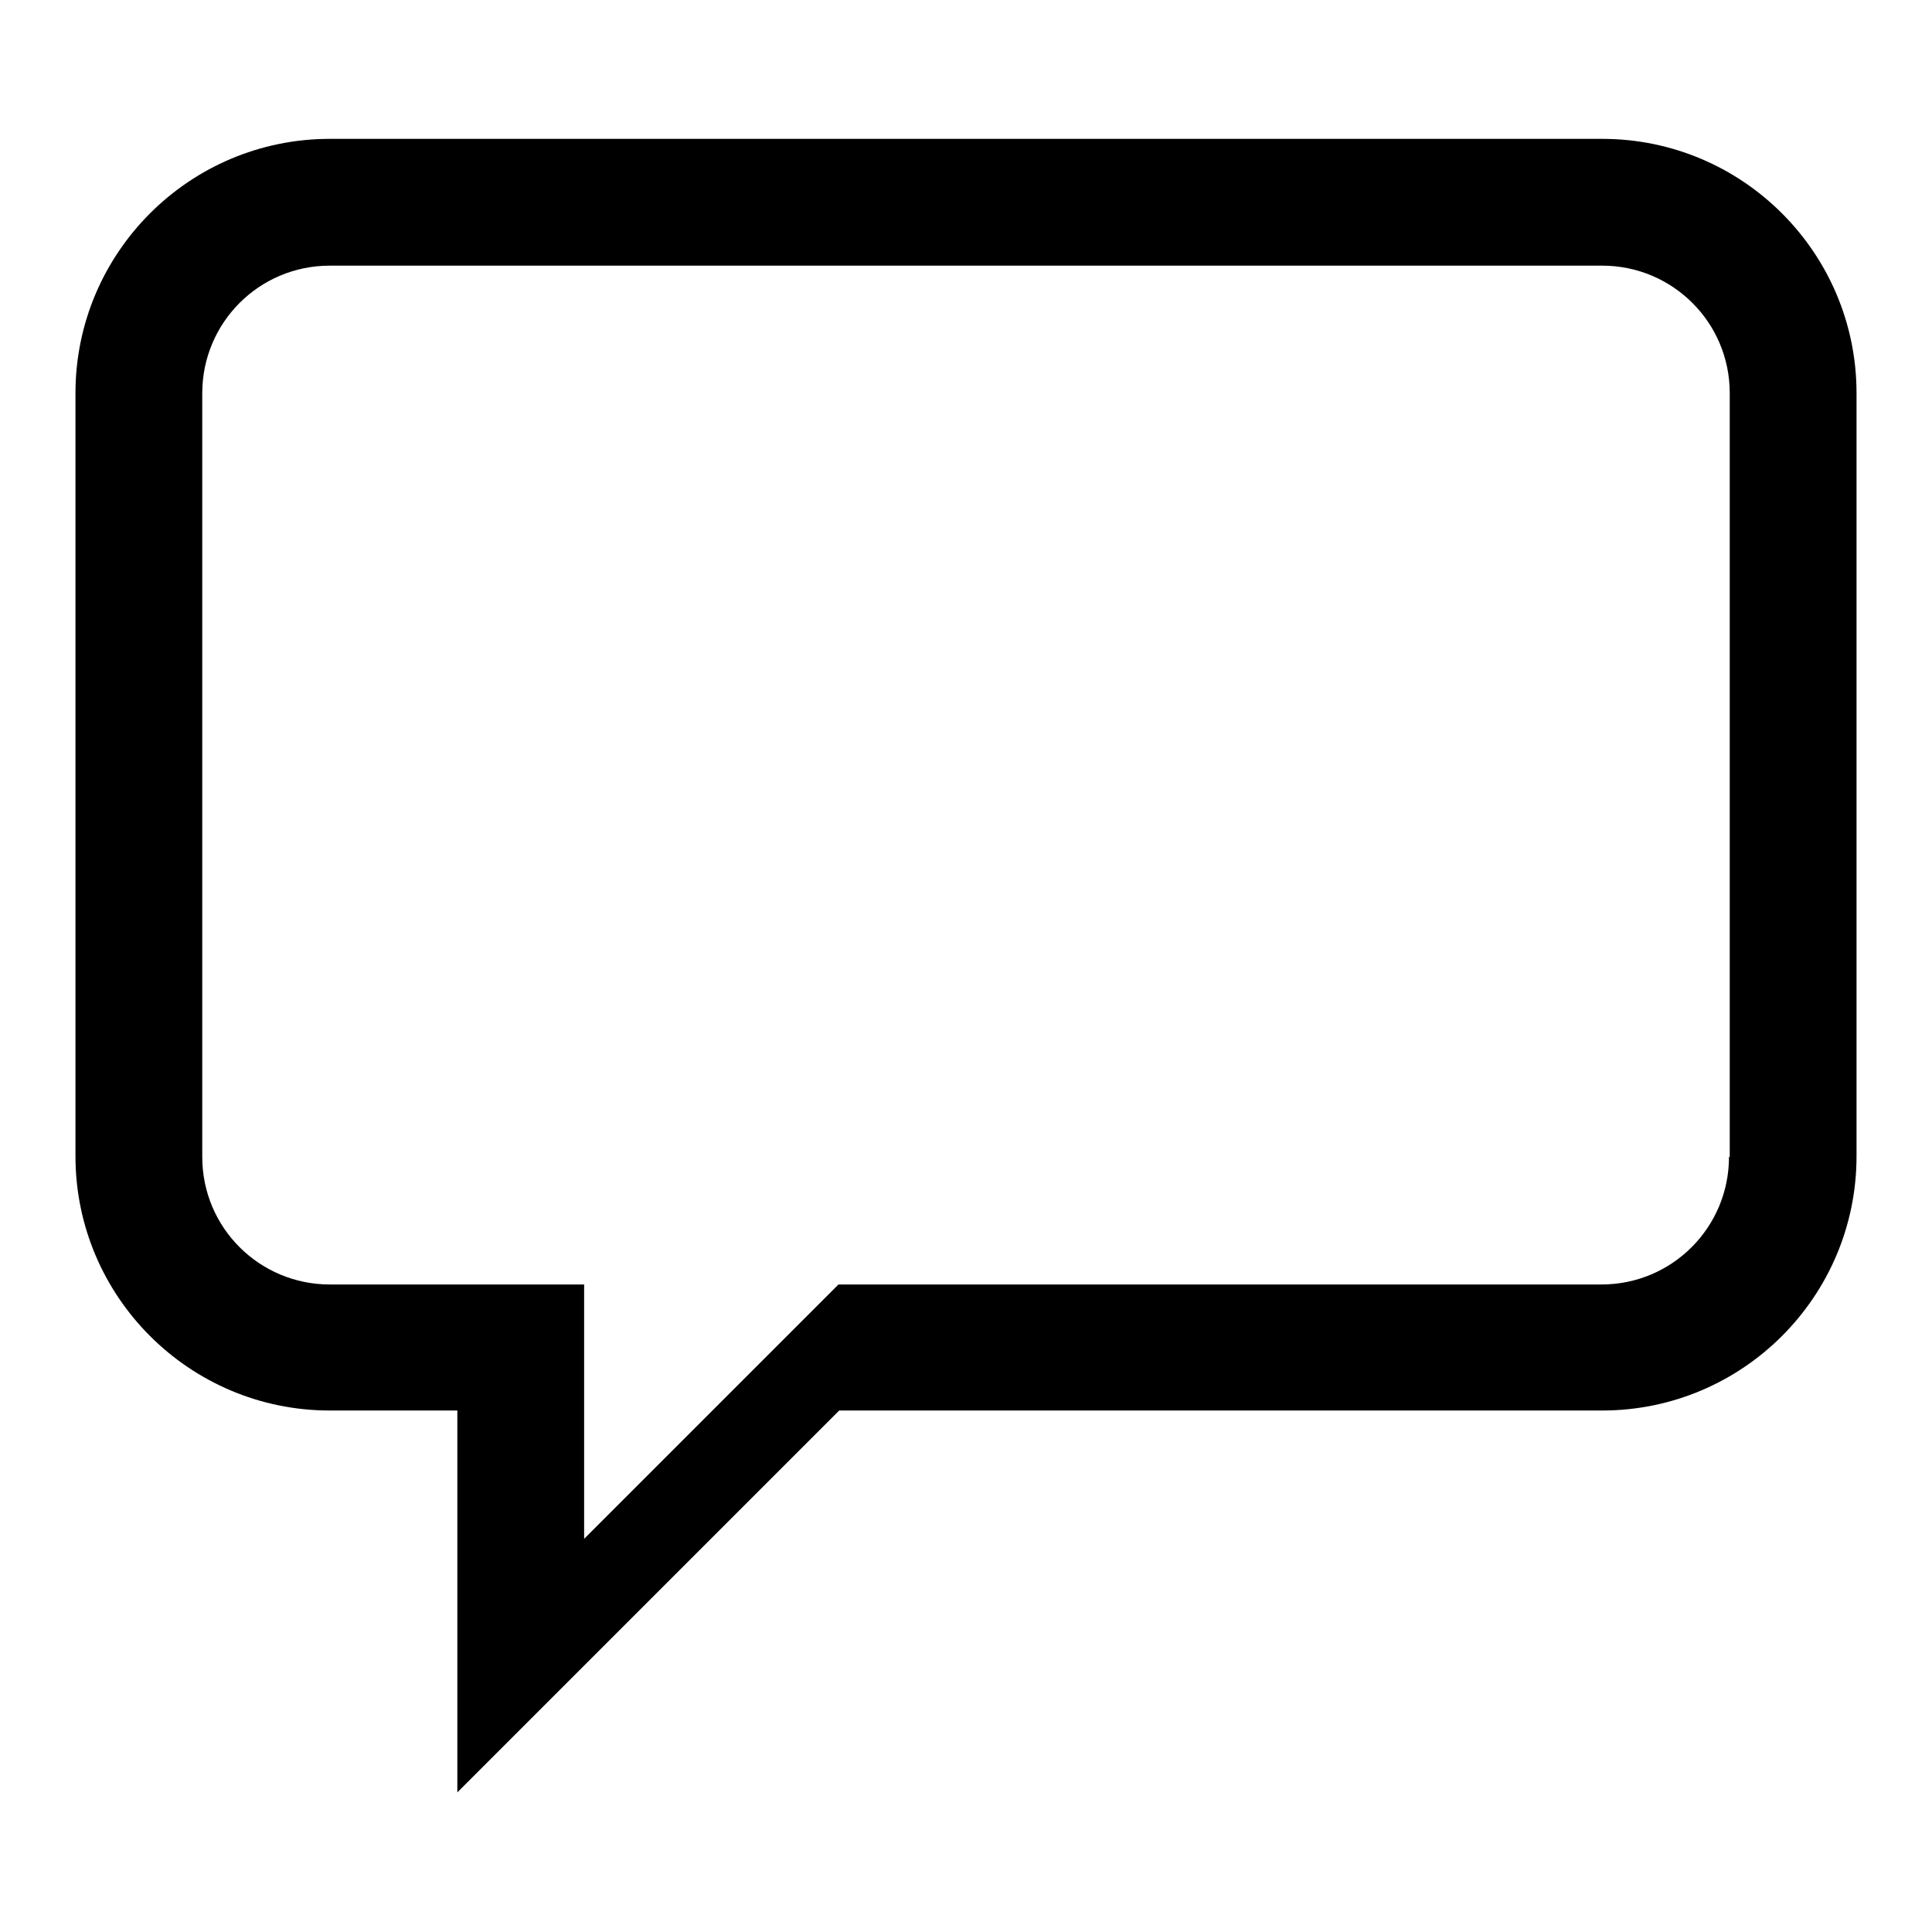
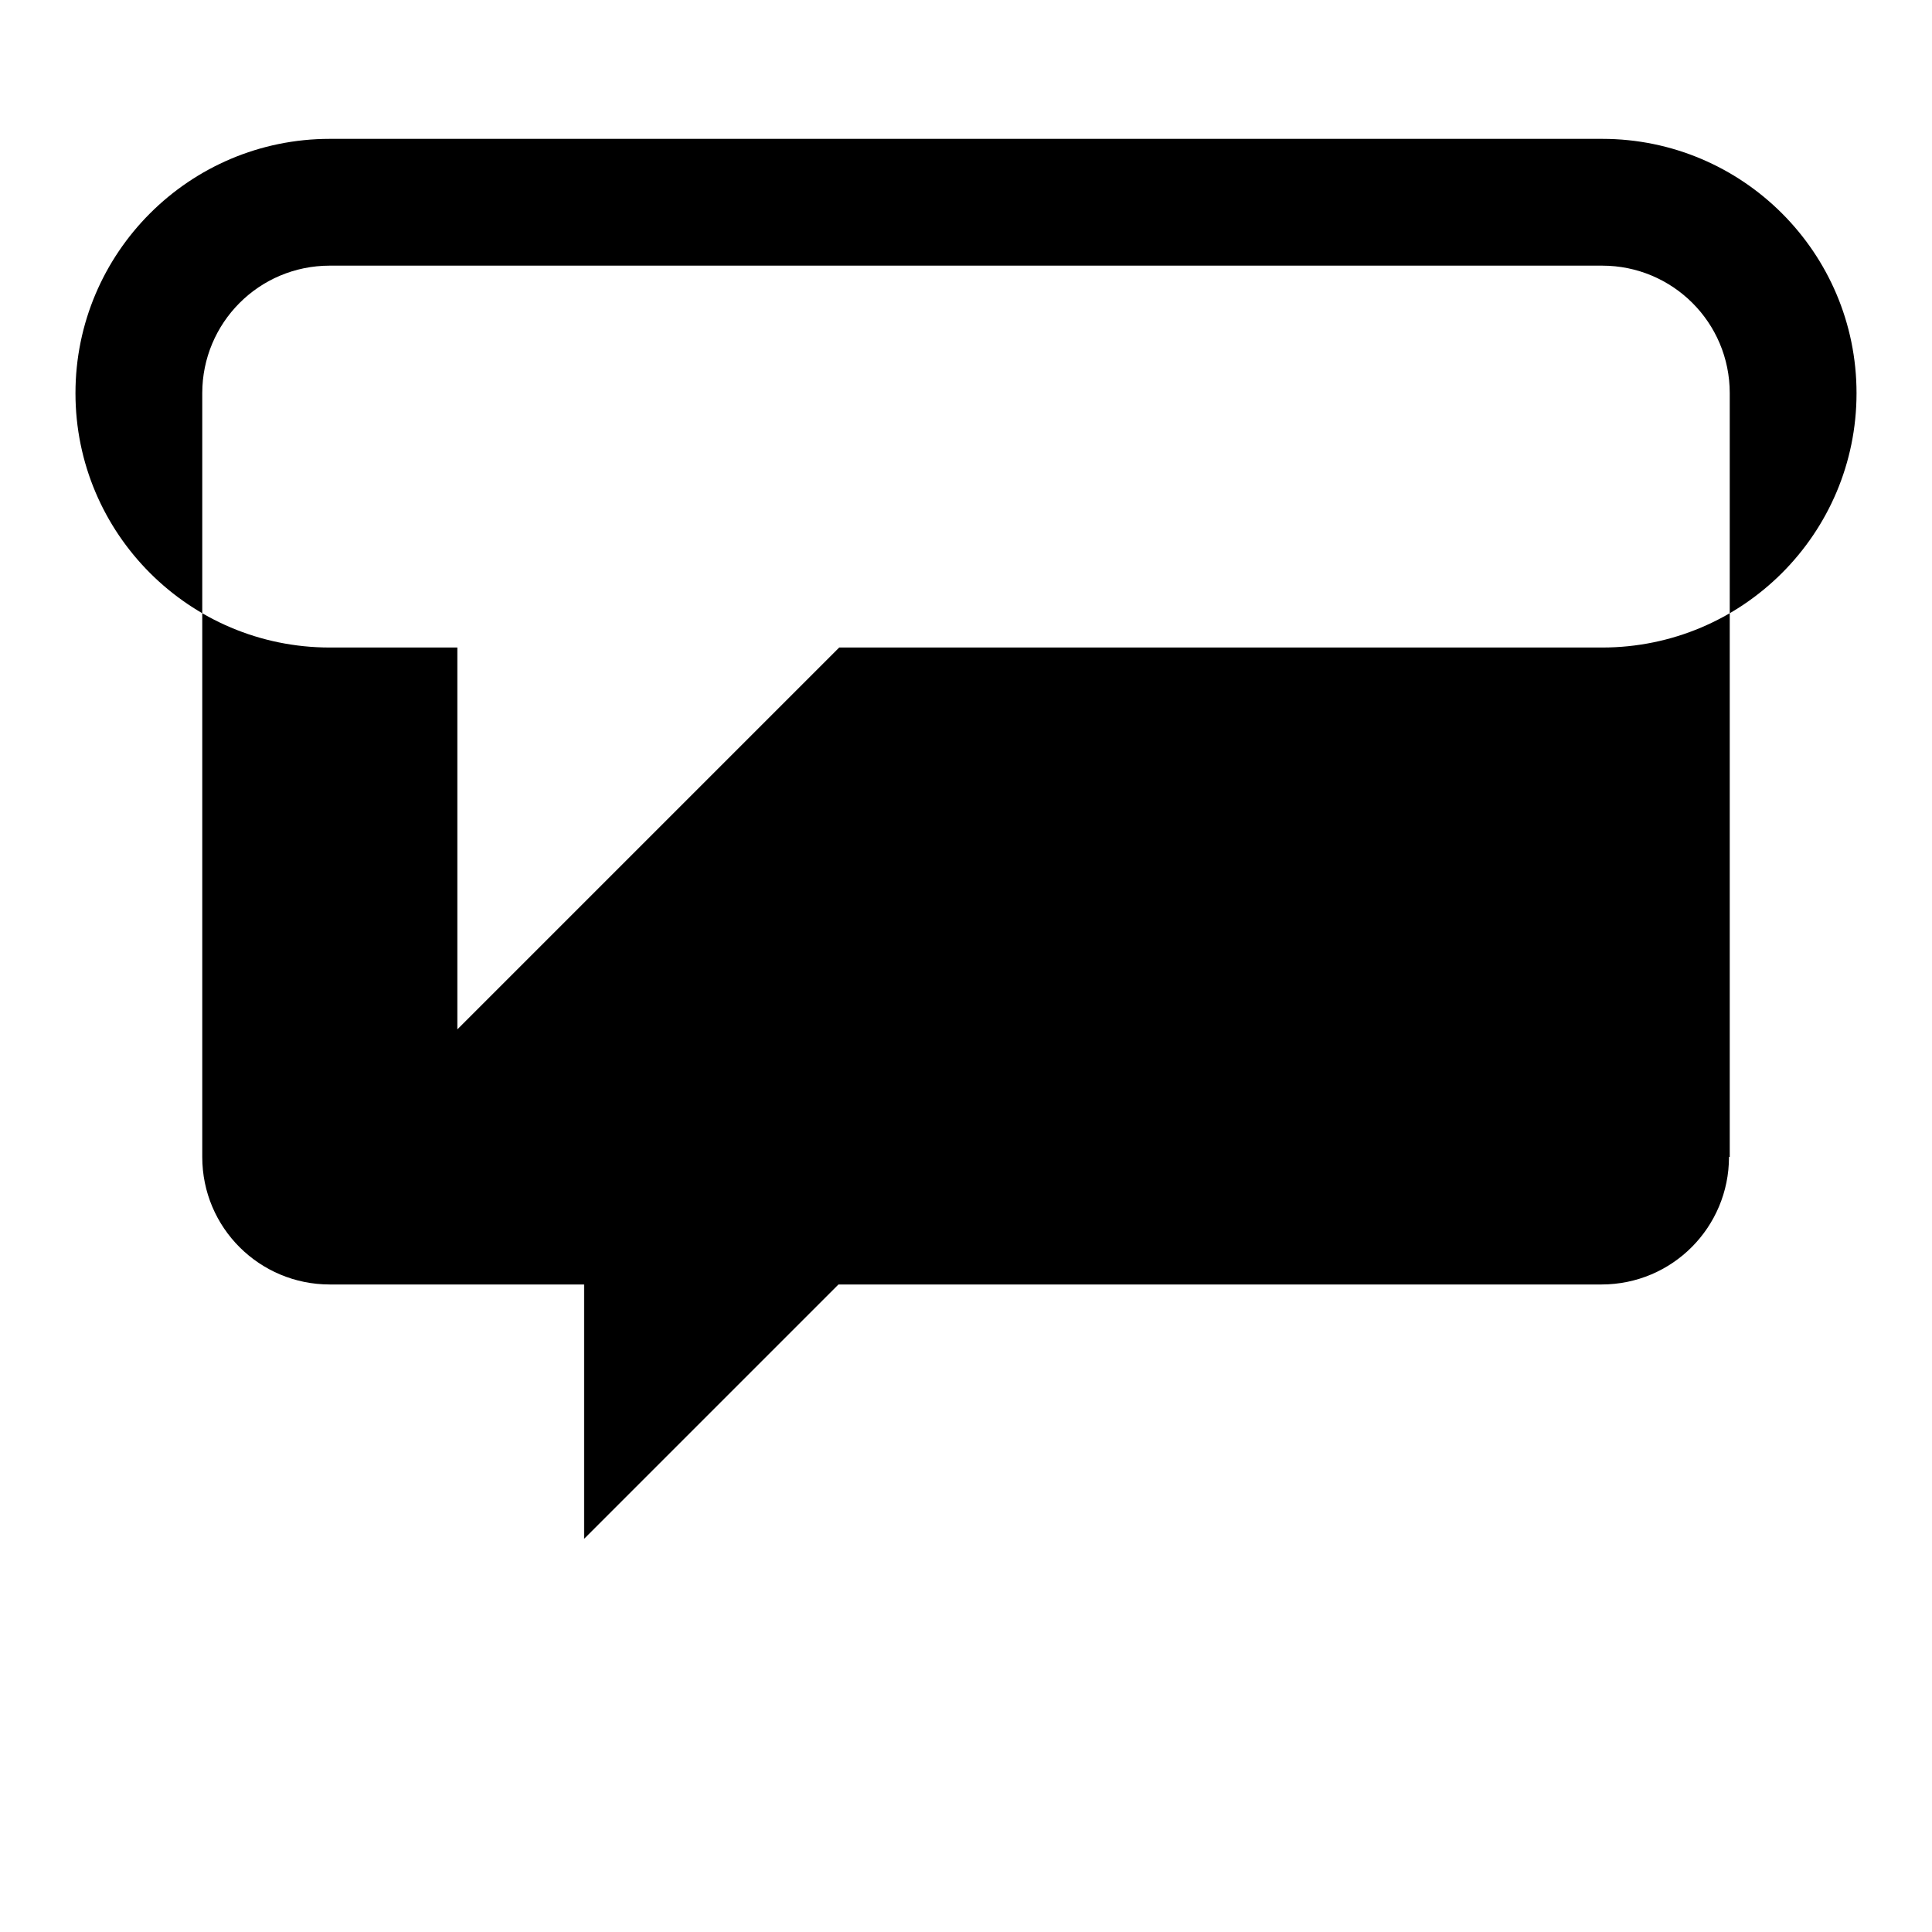
<svg xmlns="http://www.w3.org/2000/svg" version="1.1" x="0px" y="0px" viewBox="0 0 256 256" enable-background="new 0 0 256 256" xml:space="preserve">
  <g>
    <g>
-       <path fill="#000000" d="M212.3,18.4H43.7C25.1,18.4,10,33.5,10,52.1v101.1c0,18.6,15.1,33.7,33.7,33.7h16.9v50.6l50.6-50.6h101.1c18.6,0,33.7-15.1,33.7-33.7V52.1C246,33.5,230.9,18.4,212.3,18.4z M229.1,153.3c0,9.3-7.5,16.9-16.9,16.9H111.1l-33.7,33.7v-33.7H43.7c-9.3,0-16.9-7.5-16.9-16.9V52.1c0-9.3,7.5-16.9,16.9-16.9h168.6c9.3,0,16.9,7.5,16.9,16.9V153.3L229.1,153.3z" />
+       <path fill="#000000" d="M212.3,18.4H43.7C25.1,18.4,10,33.5,10,52.1c0,18.6,15.1,33.7,33.7,33.7h16.9v50.6l50.6-50.6h101.1c18.6,0,33.7-15.1,33.7-33.7V52.1C246,33.5,230.9,18.4,212.3,18.4z M229.1,153.3c0,9.3-7.5,16.9-16.9,16.9H111.1l-33.7,33.7v-33.7H43.7c-9.3,0-16.9-7.5-16.9-16.9V52.1c0-9.3,7.5-16.9,16.9-16.9h168.6c9.3,0,16.9,7.5,16.9,16.9V153.3L229.1,153.3z" />
    </g>
  </g>
</svg>